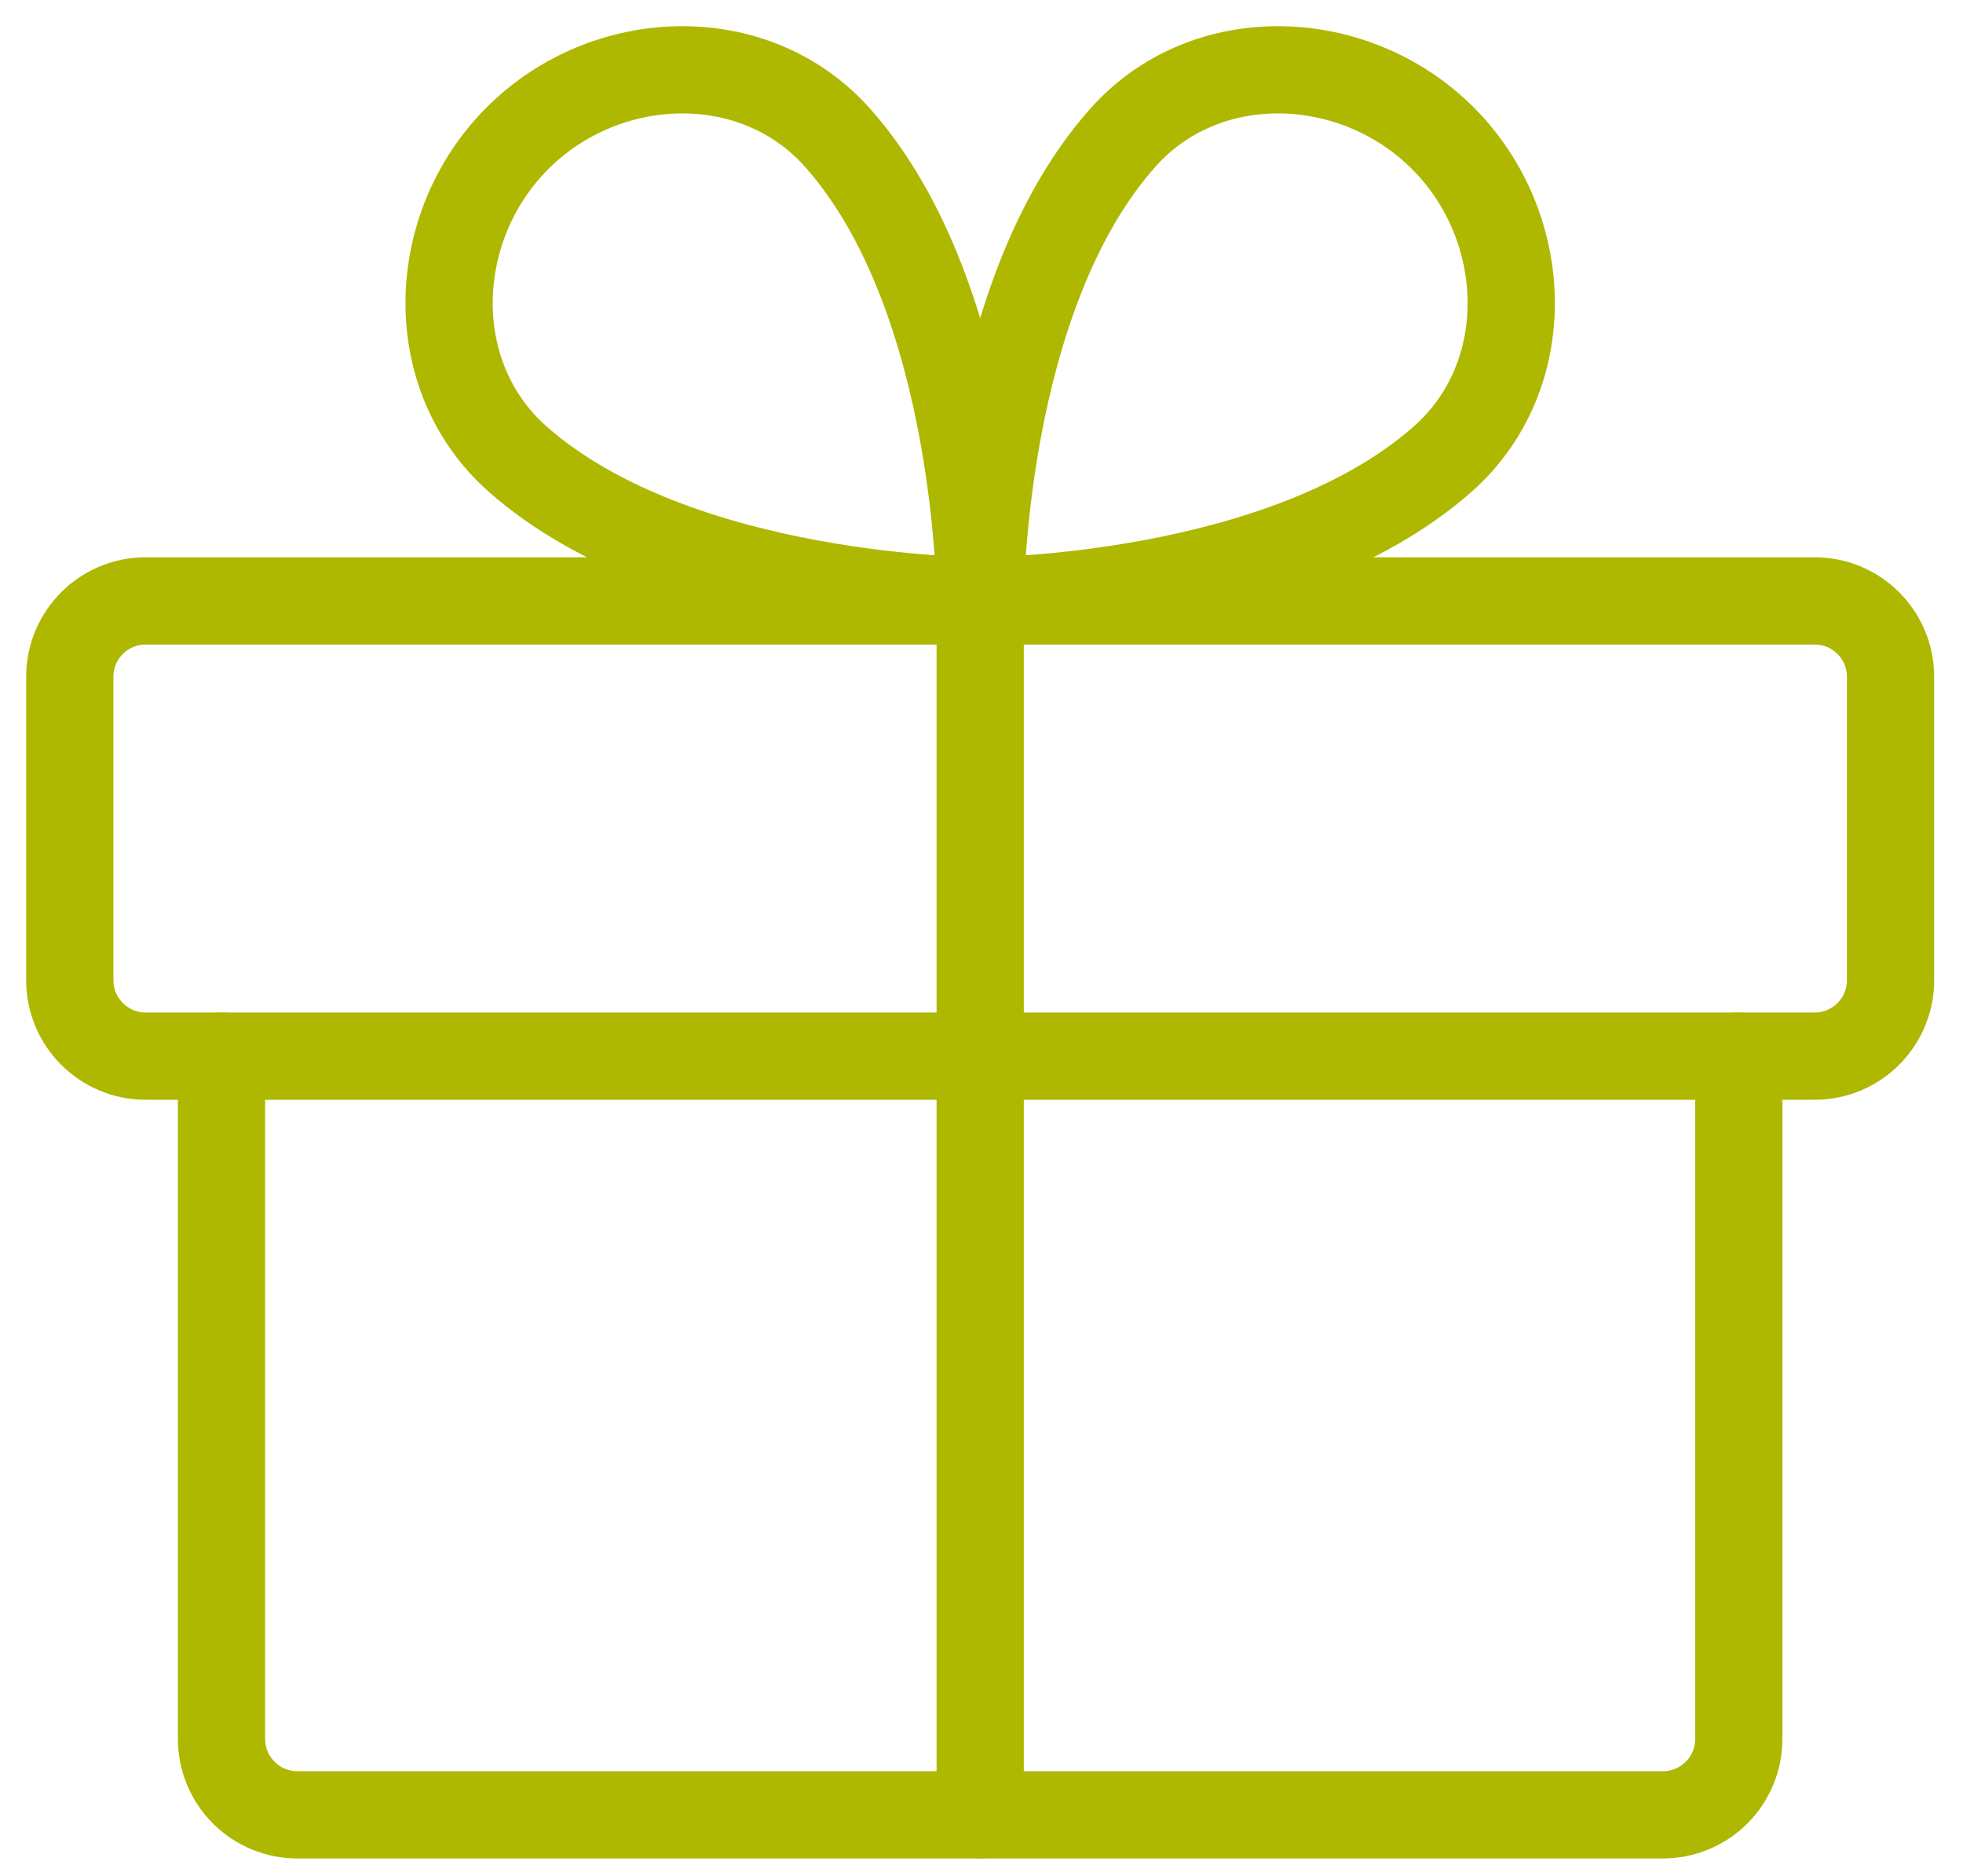
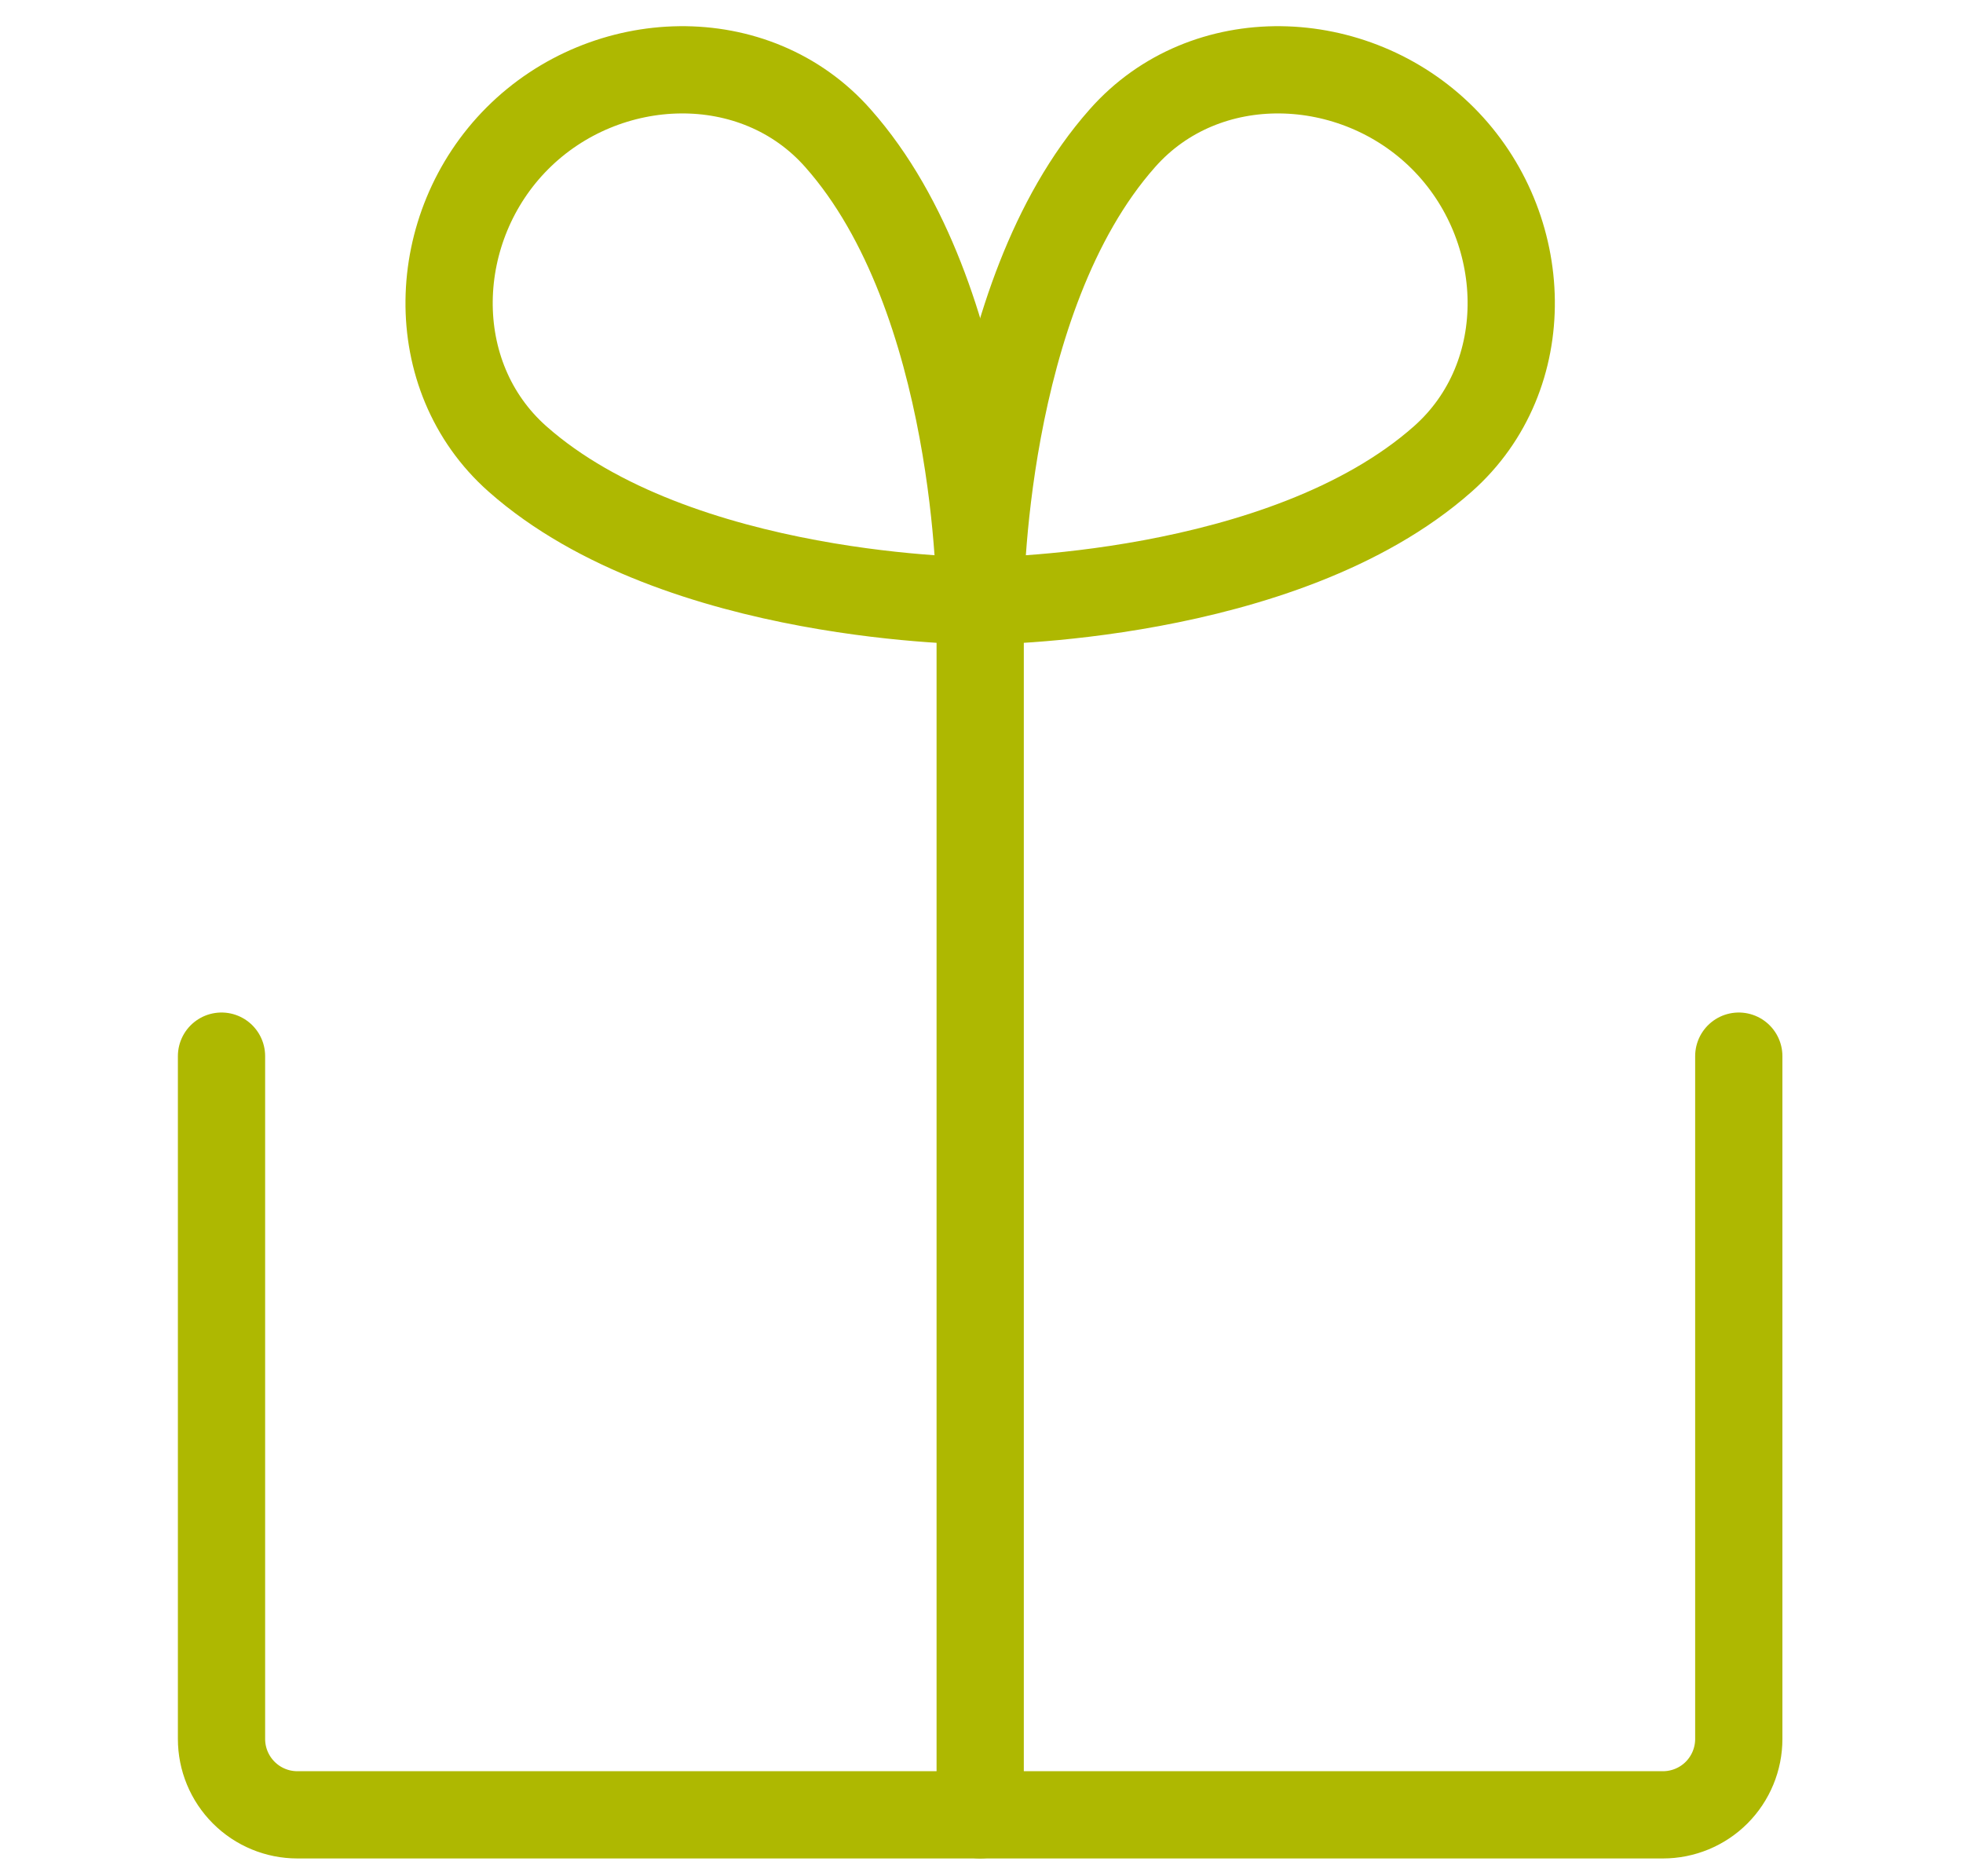
<svg xmlns="http://www.w3.org/2000/svg" width="45" height="43" viewBox="0 0 45 43" fill="none">
-   <path d="M41.6 13.774H3.339C2.379 13.774 1.6 14.553 1.6 15.513V22.47C1.6 23.43 2.379 24.209 3.339 24.209H41.6C42.56 24.209 43.339 23.43 43.339 22.47V15.513C43.339 14.553 42.56 13.774 41.6 13.774Z" stroke="#AEB801" stroke-width="2" stroke-linecap="round" stroke-linejoin="round" />
  <path d="M39.86 24.209V39.861C39.86 40.322 39.677 40.764 39.351 41.091C39.025 41.417 38.582 41.6 38.121 41.6H6.817C6.356 41.6 5.914 41.417 5.588 41.091C5.261 40.764 5.078 40.322 5.078 39.861V24.209" stroke="#AEB801" stroke-width="2" stroke-linecap="round" stroke-linejoin="round" />
  <path d="M22.47 13.774V41.6" stroke="#AEB801" stroke-width="2" stroke-linecap="round" stroke-linejoin="round" />
  <path d="M33.076 3.168C35.106 5.198 35.226 8.616 33.076 10.52C29.4 13.774 22.47 13.774 22.47 13.774C22.47 13.774 22.47 6.844 25.73 3.168C27.628 1.018 31.046 1.138 33.076 3.168Z" stroke="#AEB801" stroke-width="2" stroke-linecap="round" stroke-linejoin="round" />
  <path d="M11.863 3.168C9.833 5.198 9.713 8.616 11.863 10.52C15.539 13.774 22.47 13.774 22.47 13.774C22.47 13.774 22.47 6.844 19.209 3.168C17.311 1.018 13.893 1.138 11.863 3.168Z" stroke="#AEB801" stroke-width="2" stroke-linecap="round" stroke-linejoin="round" />
</svg>